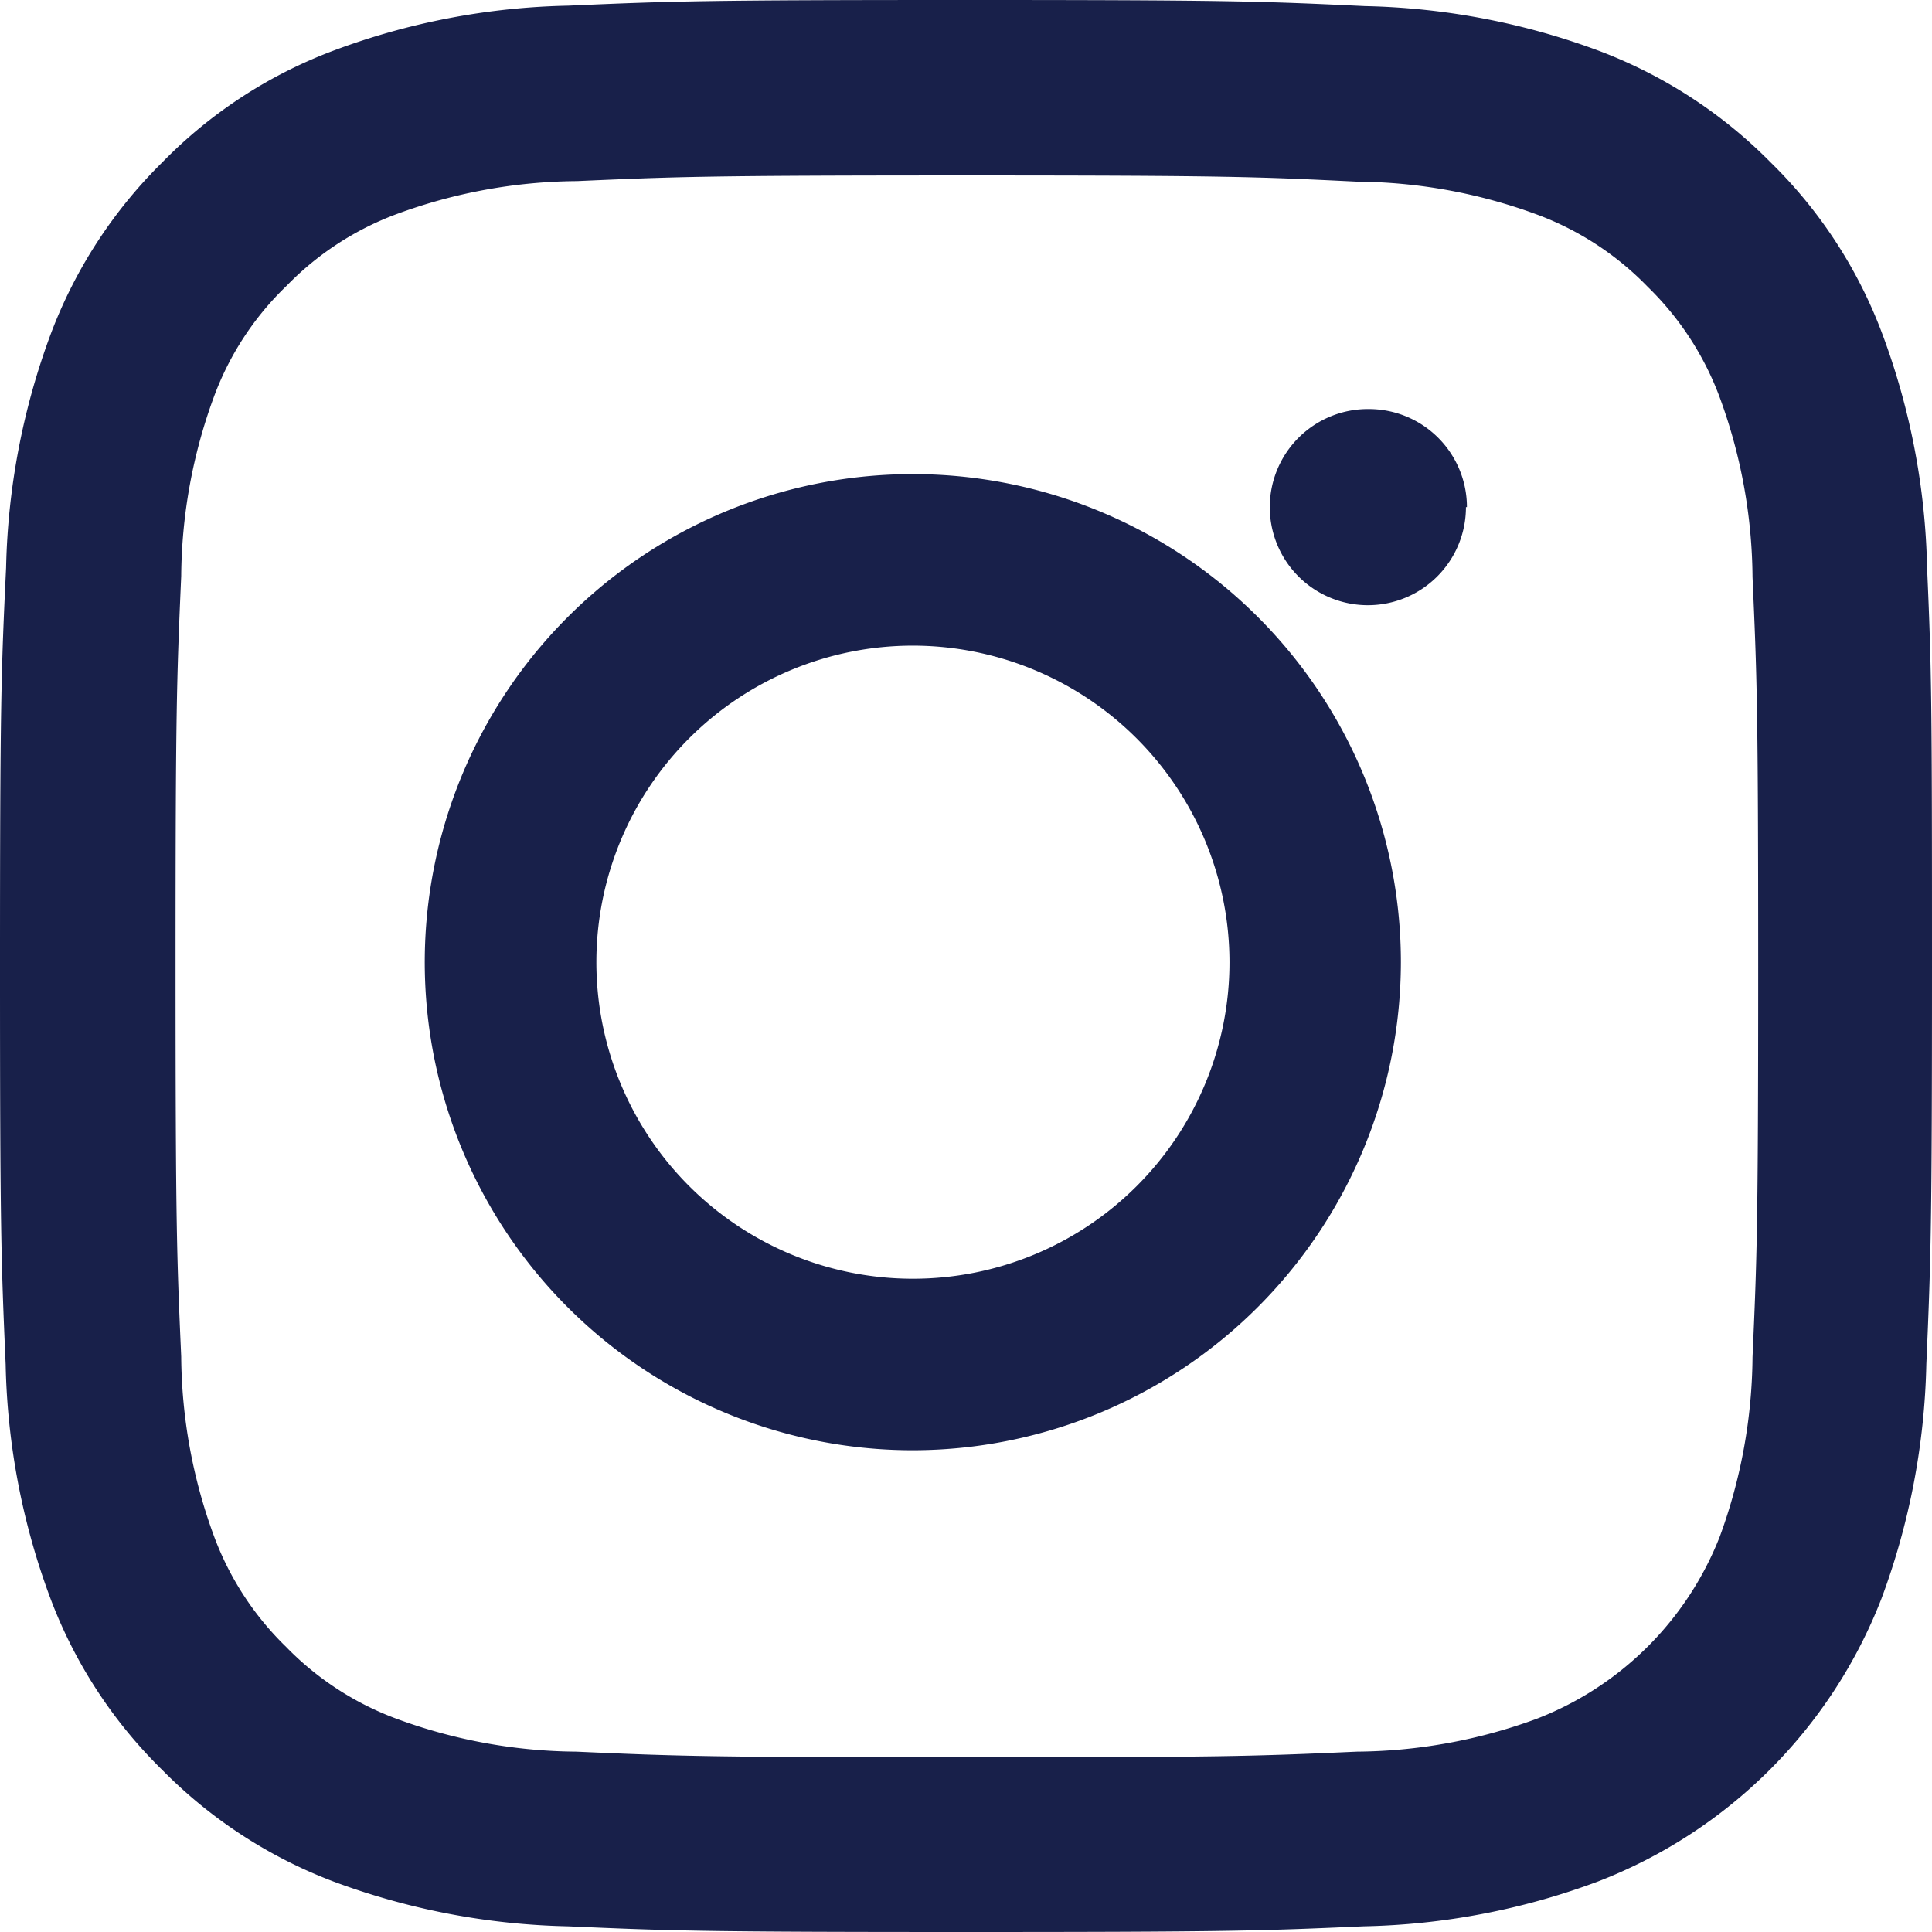
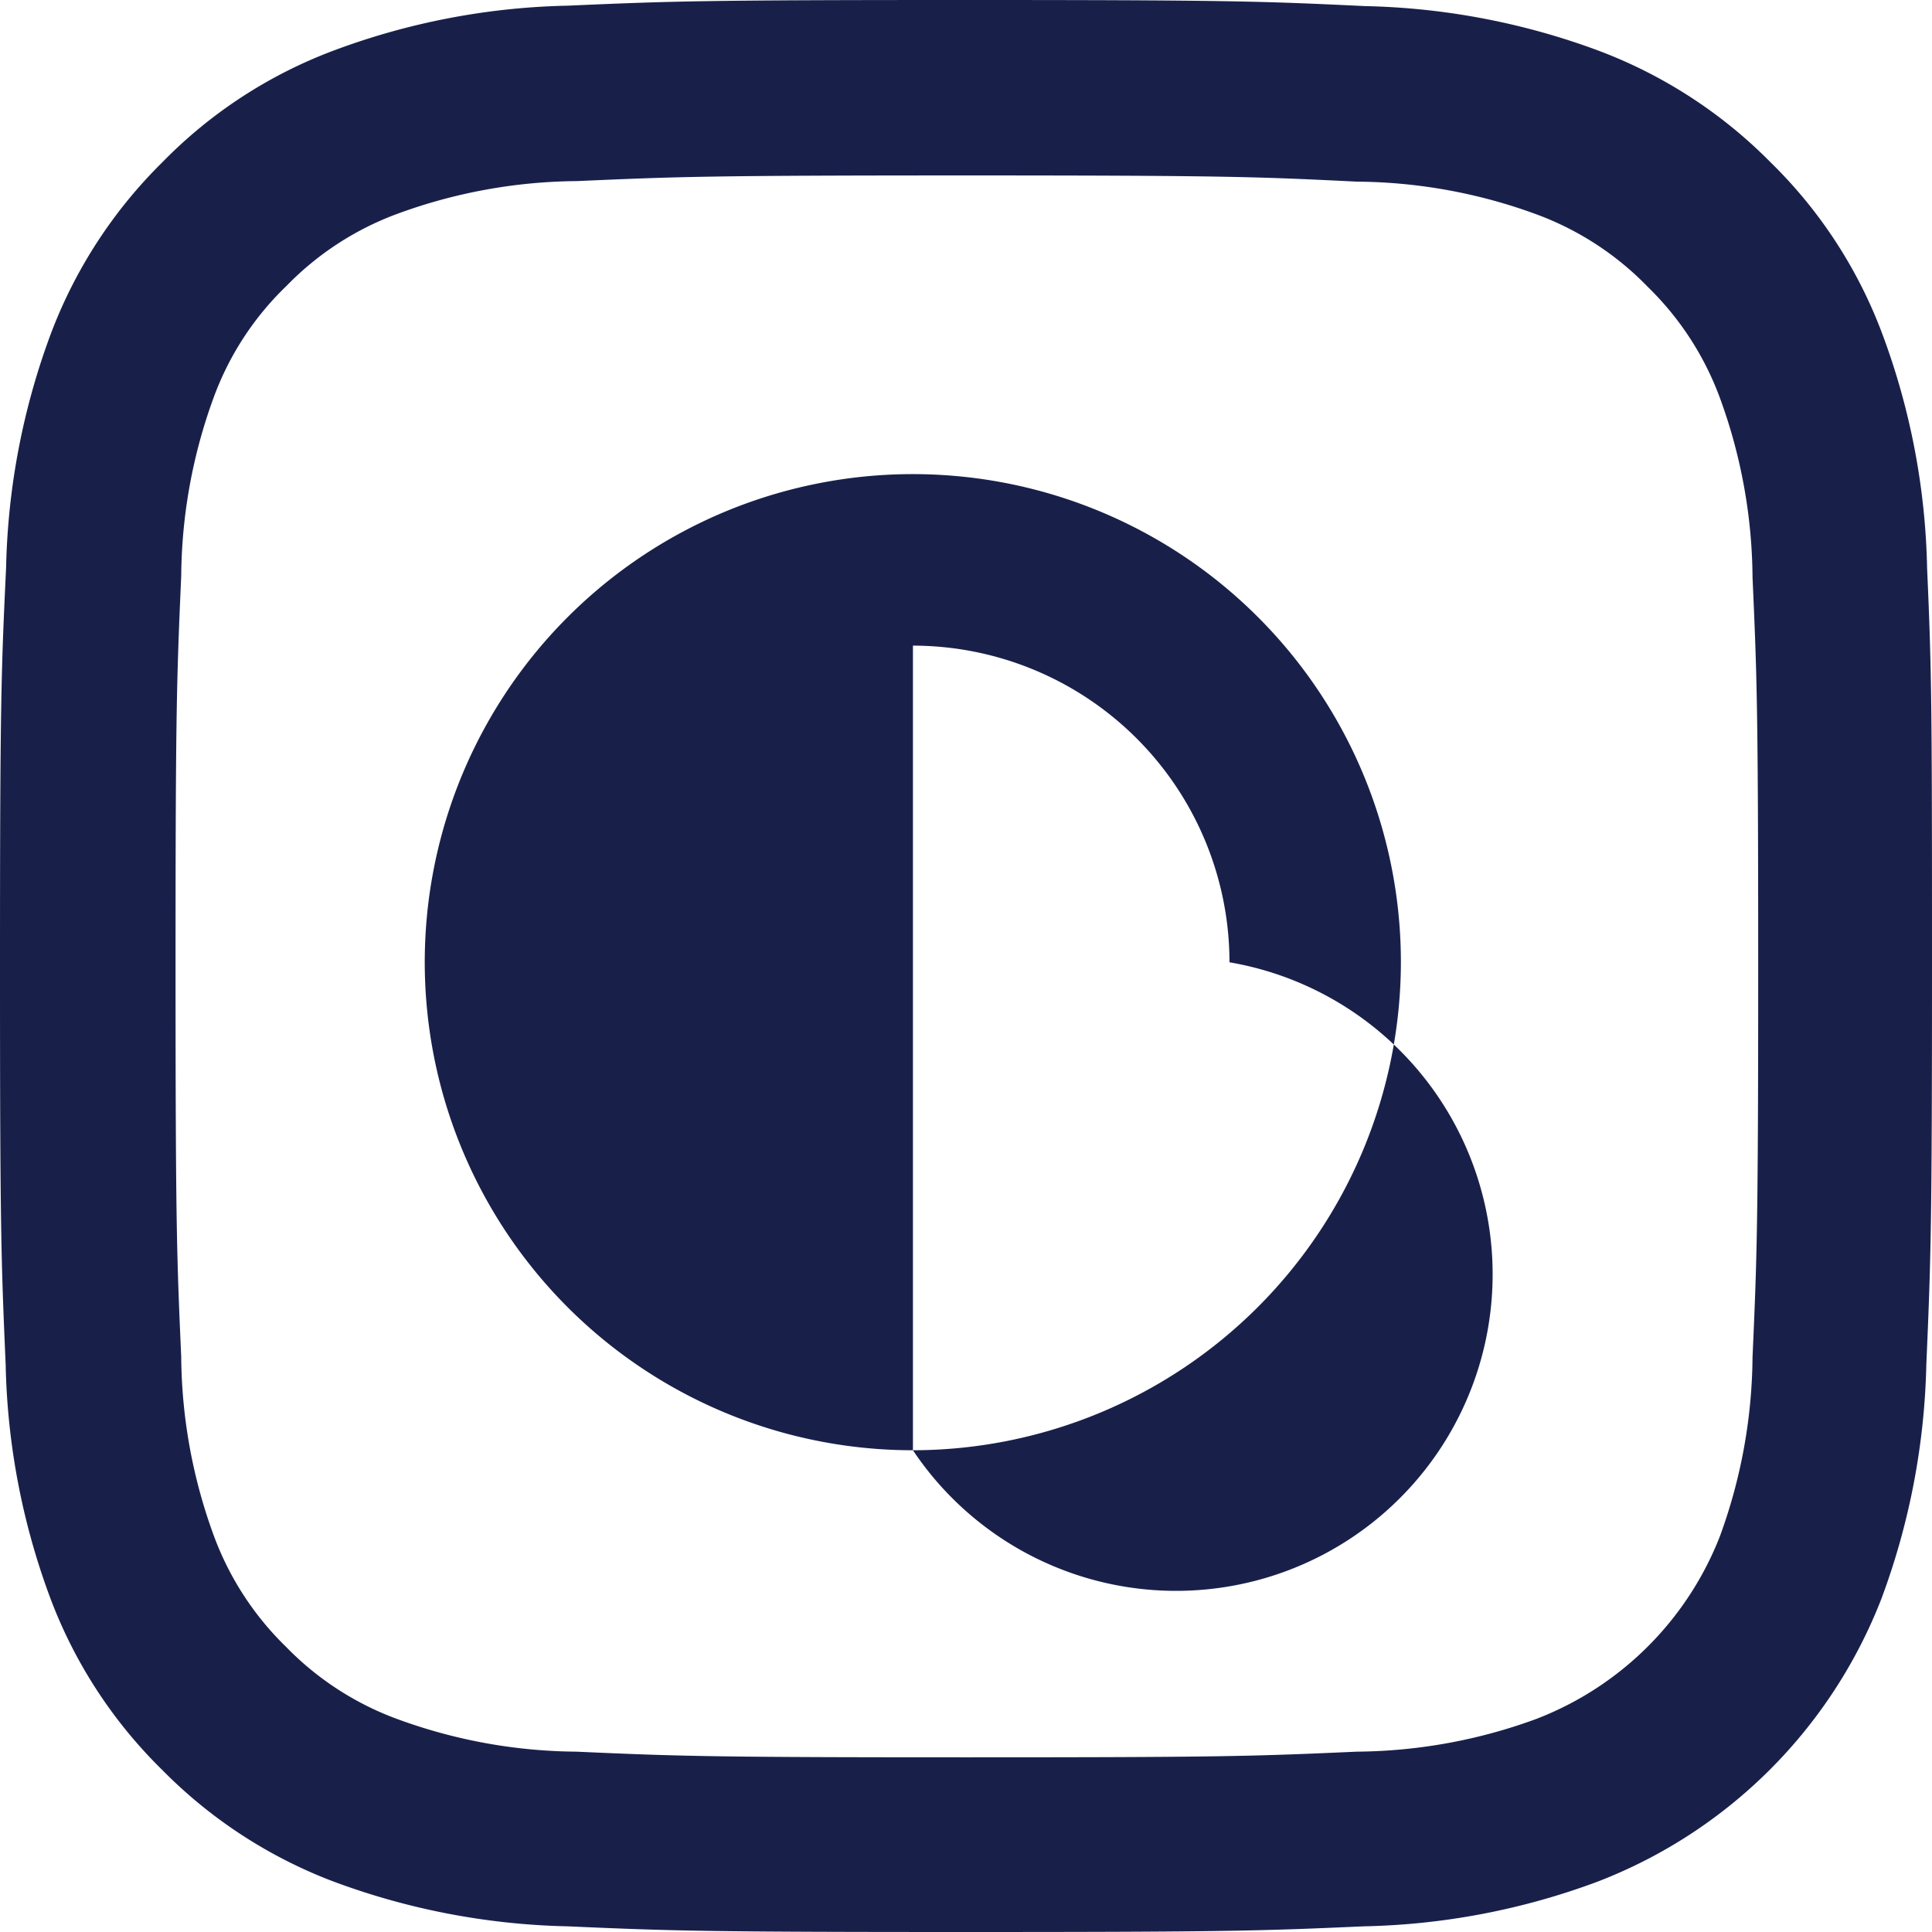
<svg xmlns="http://www.w3.org/2000/svg" id="instagram" width="17.73" height="17.73" viewBox="0 0 17.73 17.73">
  <path id="Shape" d="M8.865,17.73c-2.389,0-2.7-.01-3.655-.052a6.546,6.546,0,0,1-2.152-.412A4.392,4.392,0,0,1,1.49,16.244,4.351,4.351,0,0,1,.464,14.672a6.5,6.5,0,0,1-.412-2.15C.01,11.568,0,11.252,0,8.867c0-2.4.011-2.717.056-3.658a6.533,6.533,0,0,1,.412-2.15A4.383,4.383,0,0,1,1.49,1.489,4.315,4.315,0,0,1,3.062.464,6.5,6.5,0,0,1,5.213.052C6.167.01,6.483,0,8.868,0c2.4,0,2.718.011,3.659.056a6.535,6.535,0,0,1,2.151.412,4.389,4.389,0,0,1,1.57,1.021,4.309,4.309,0,0,1,1.025,1.573,6.5,6.5,0,0,1,.412,2.151c.042.946.045,1.253.045,3.654,0,2.371-.01,2.689-.052,3.654a6.553,6.553,0,0,1-.412,2.15,4.546,4.546,0,0,1-2.6,2.595,6.5,6.5,0,0,1-2.151.412C11.569,17.72,11.254,17.73,8.865,17.73Zm.01-16.12c-2.4,0-2.675.012-3.582.052a4.874,4.874,0,0,0-1.646.3,2.738,2.738,0,0,0-1.018.662,2.714,2.714,0,0,0-.666,1.018,4.861,4.861,0,0,0-.3,1.645c-.042.95-.052,1.263-.052,3.581,0,2.4.012,2.675.052,3.582a4.862,4.862,0,0,0,.3,1.645,2.745,2.745,0,0,0,.662,1.018,2.74,2.74,0,0,0,1.019.662,4.861,4.861,0,0,0,1.645.3c.937.042,1.247.052,3.582.052s2.623-.009,3.582-.052a4.874,4.874,0,0,0,1.645-.3A2.944,2.944,0,0,0,15.783,14.1a4.882,4.882,0,0,0,.3-1.645c.04-.906.052-1.18.052-3.578s-.012-2.675-.052-3.581a4.875,4.875,0,0,0-.3-1.646,2.745,2.745,0,0,0-.662-1.018A2.74,2.74,0,0,0,14.1,1.967a4.861,4.861,0,0,0-1.645-.3C11.554,1.623,11.282,1.61,8.875,1.61Z" transform="translate(0 0)" fill="#18204a" />
-   <path id="Shape-2" data-name="Shape" d="M4.479,8.957A4.479,4.479,0,1,1,8.957,4.479,4.484,4.484,0,0,1,4.479,8.957Zm0-7.384A2.905,2.905,0,1,0,7.384,4.479,2.908,2.908,0,0,0,4.479,1.573Z" transform="translate(3.899 4.352)" fill="#18204a" />
-   <path id="Path" d="M1.791.9A.9.9,0,1,1,.9,0a.9.9,0,0,1,.9.9Z" transform="translate(11.662 3.754)" fill="#18204a" />
+   <path id="Shape-2" data-name="Shape" d="M4.479,8.957A4.479,4.479,0,1,1,8.957,4.479,4.484,4.484,0,0,1,4.479,8.957ZA2.905,2.905,0,1,0,7.384,4.479,2.908,2.908,0,0,0,4.479,1.573Z" transform="translate(3.899 4.352)" fill="#18204a" />
</svg>